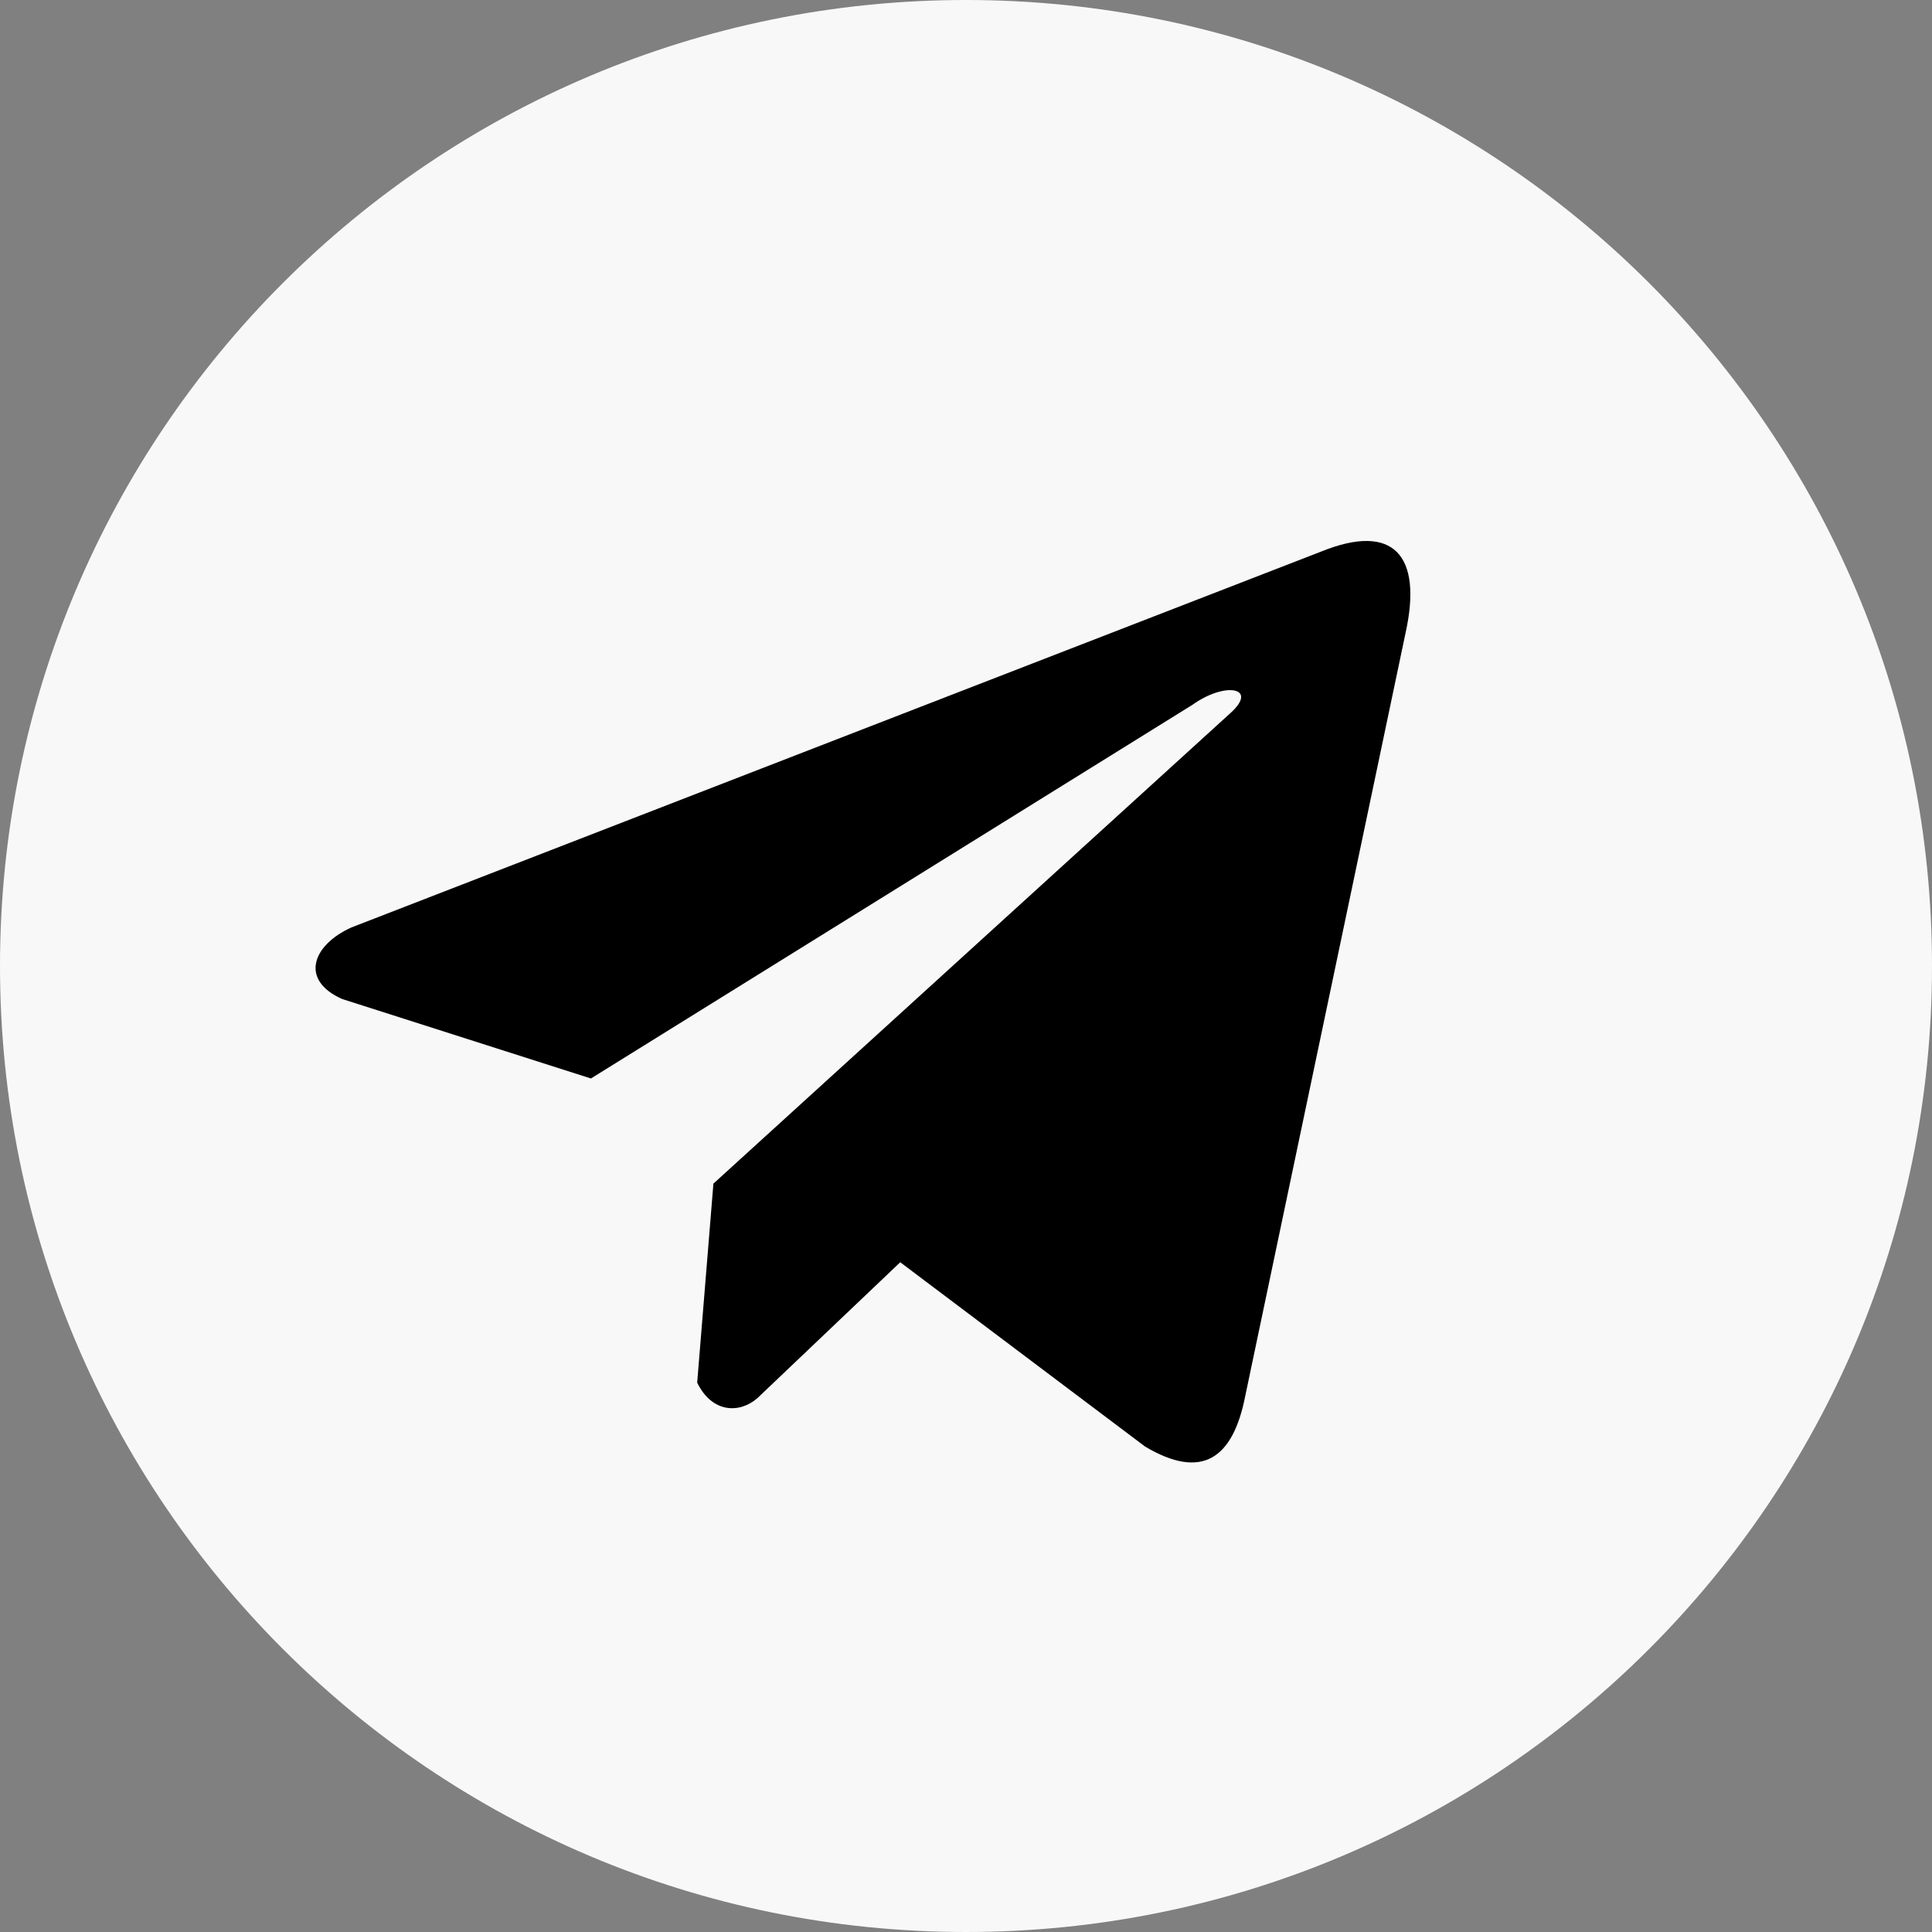
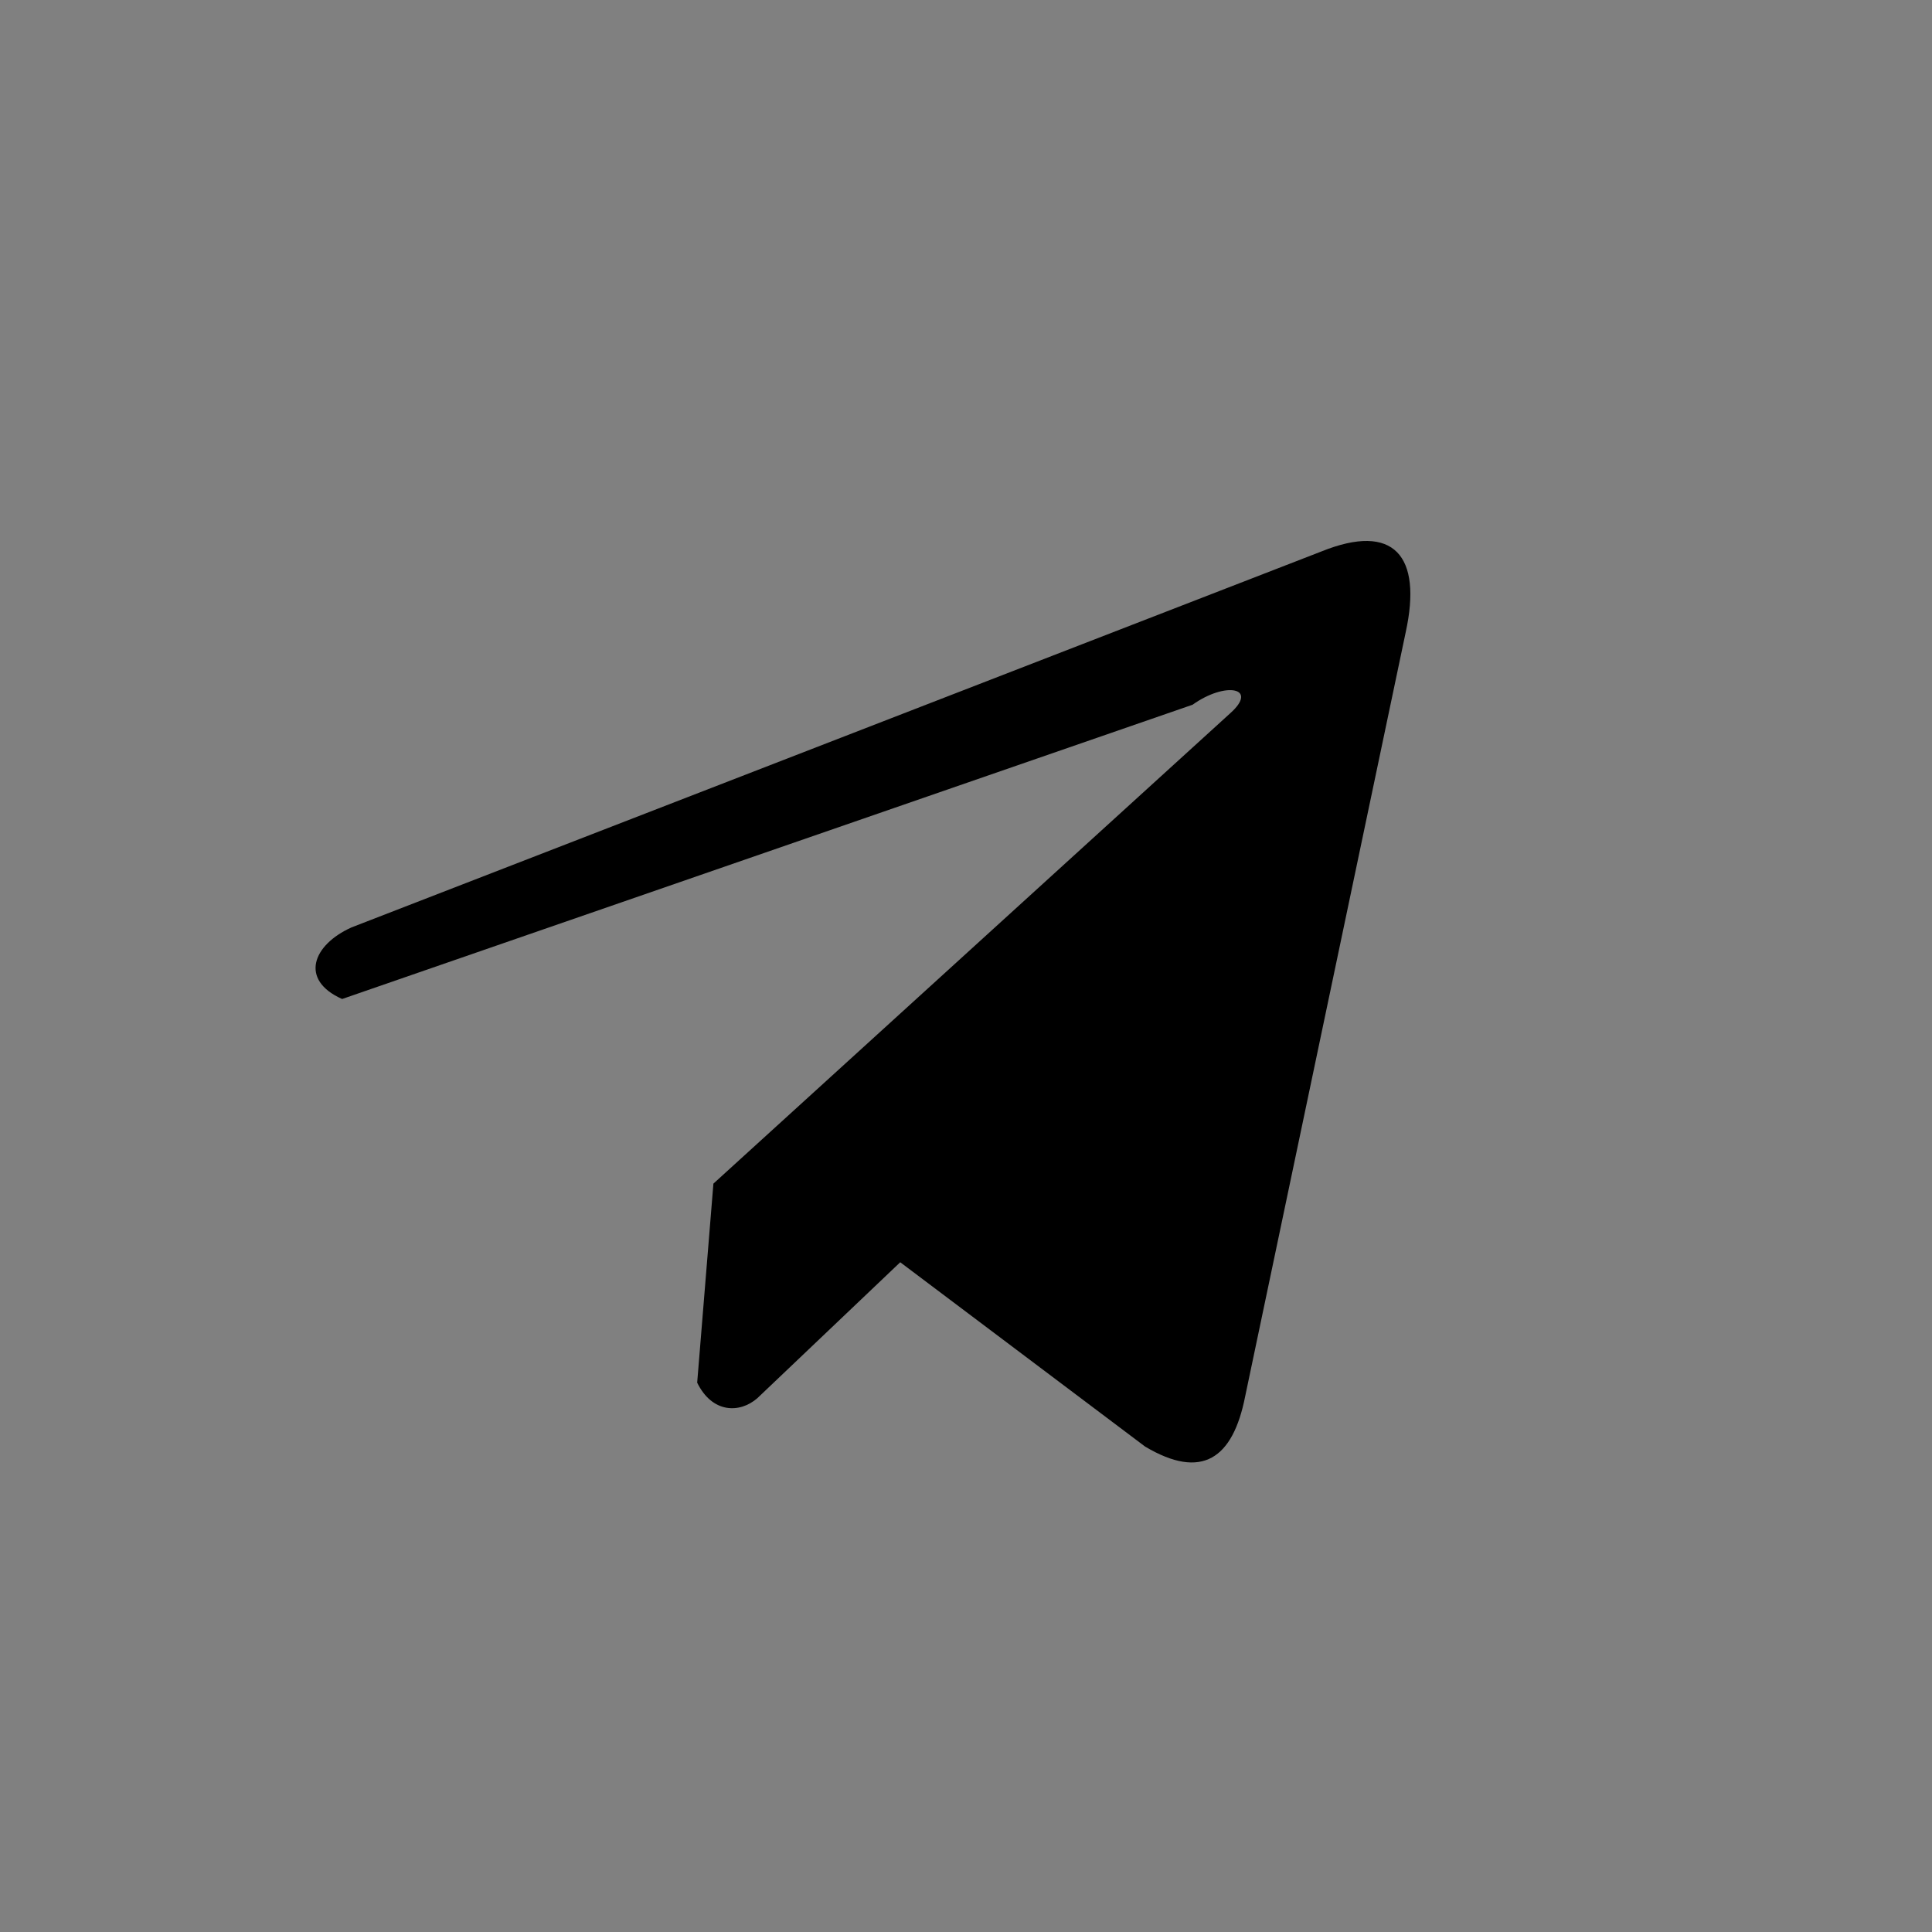
<svg xmlns="http://www.w3.org/2000/svg" width="50" height="50" viewBox="0 0 50 50" fill="none">
  <rect x="0" y="0" width="50" height="50" fill="#808080" stroke="none" />
  <g clip-path="url(#clip0_744_45)">
-     <path d="M50 25C50 11.193 38.807 0 25 0C11.193 0 0 11.193 0 25C0 38.807 11.193 50 25 50C38.807 50 50 38.807 50 25Z" fill="#F8F8F8" />
-     <path d="M34.2 14.271L9.098 24.001C8.088 24.454 7.746 25.361 8.854 25.854L15.293 27.911L30.864 18.238C31.714 17.631 32.585 17.793 31.836 18.461L18.463 30.632L18.043 35.783C18.432 36.578 19.144 36.582 19.599 36.186L23.298 32.667L29.635 37.437C31.107 38.313 31.907 37.748 32.224 36.142L36.38 16.36C36.812 14.385 36.076 13.514 34.2 14.271Z" fill="black" />
+     <path d="M34.2 14.271L9.098 24.001C8.088 24.454 7.746 25.361 8.854 25.854L30.864 18.238C31.714 17.631 32.585 17.793 31.836 18.461L18.463 30.632L18.043 35.783C18.432 36.578 19.144 36.582 19.599 36.186L23.298 32.667L29.635 37.437C31.107 38.313 31.907 37.748 32.224 36.142L36.38 16.36C36.812 14.385 36.076 13.514 34.2 14.271Z" fill="black" />
  </g>
  <defs>
    <clipPath id="clip0_744_45">
      <rect width="50" height="50" fill="white" />
    </clipPath>
  </defs>
</svg>